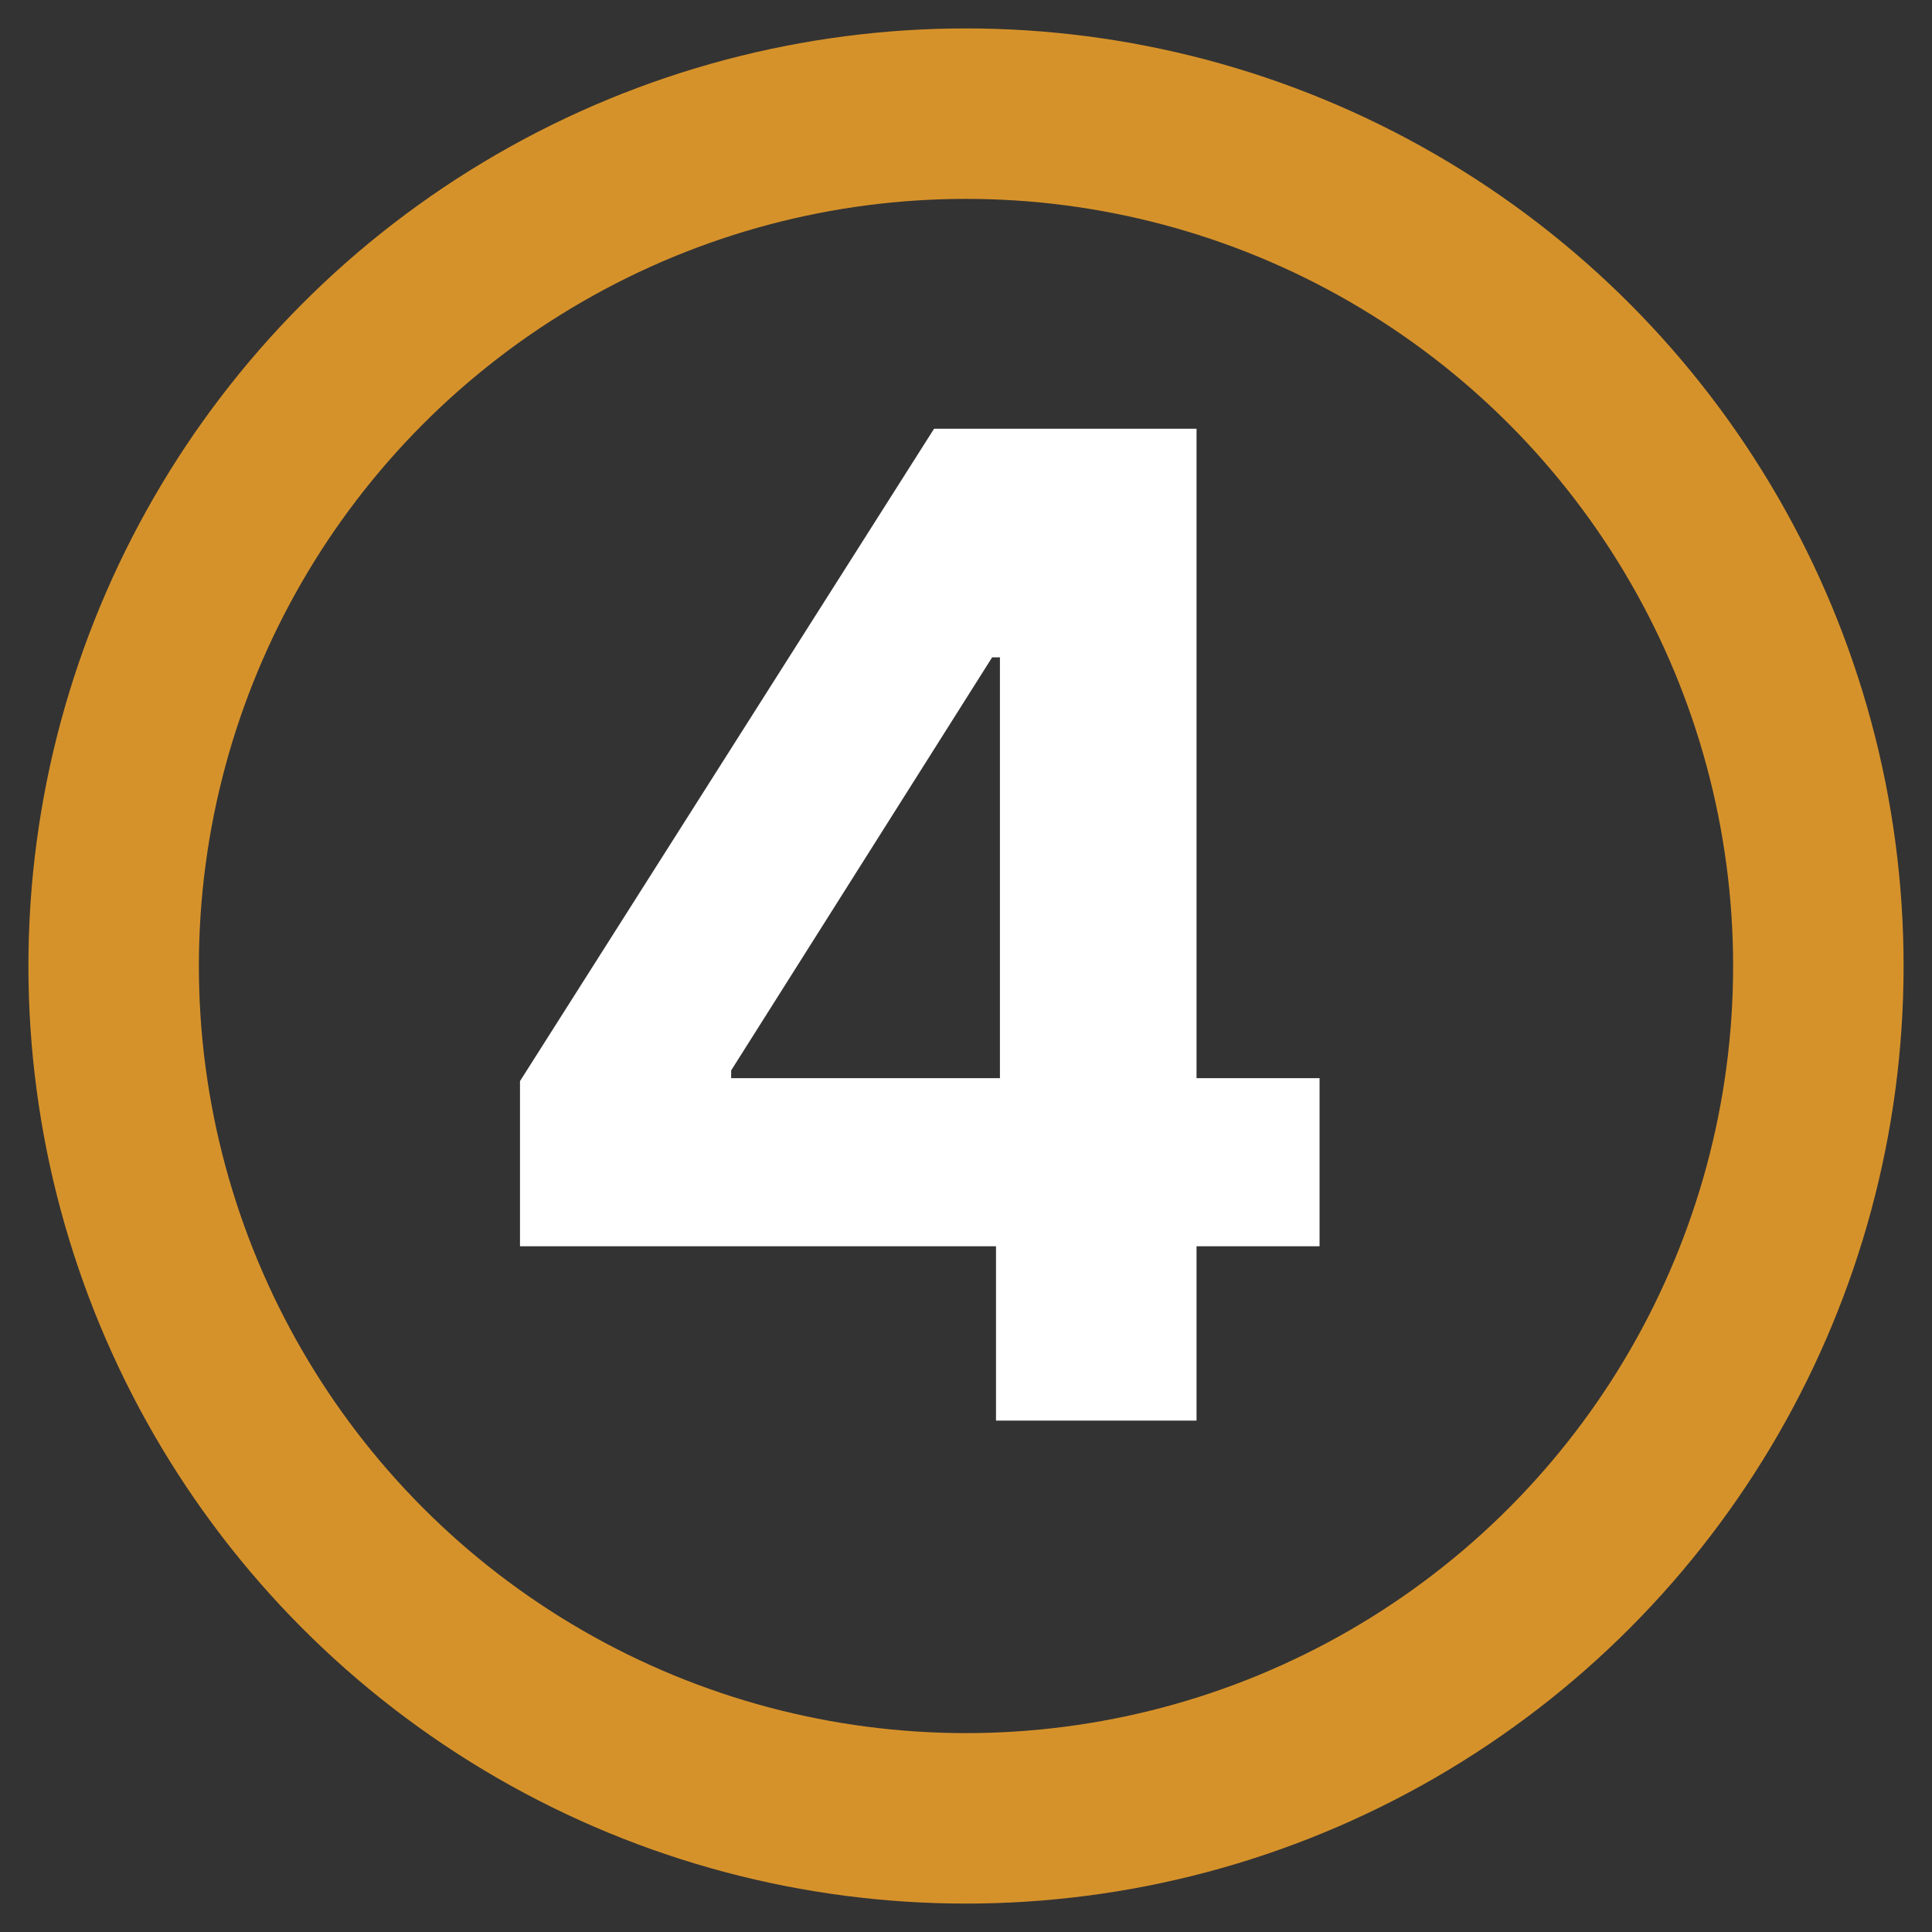
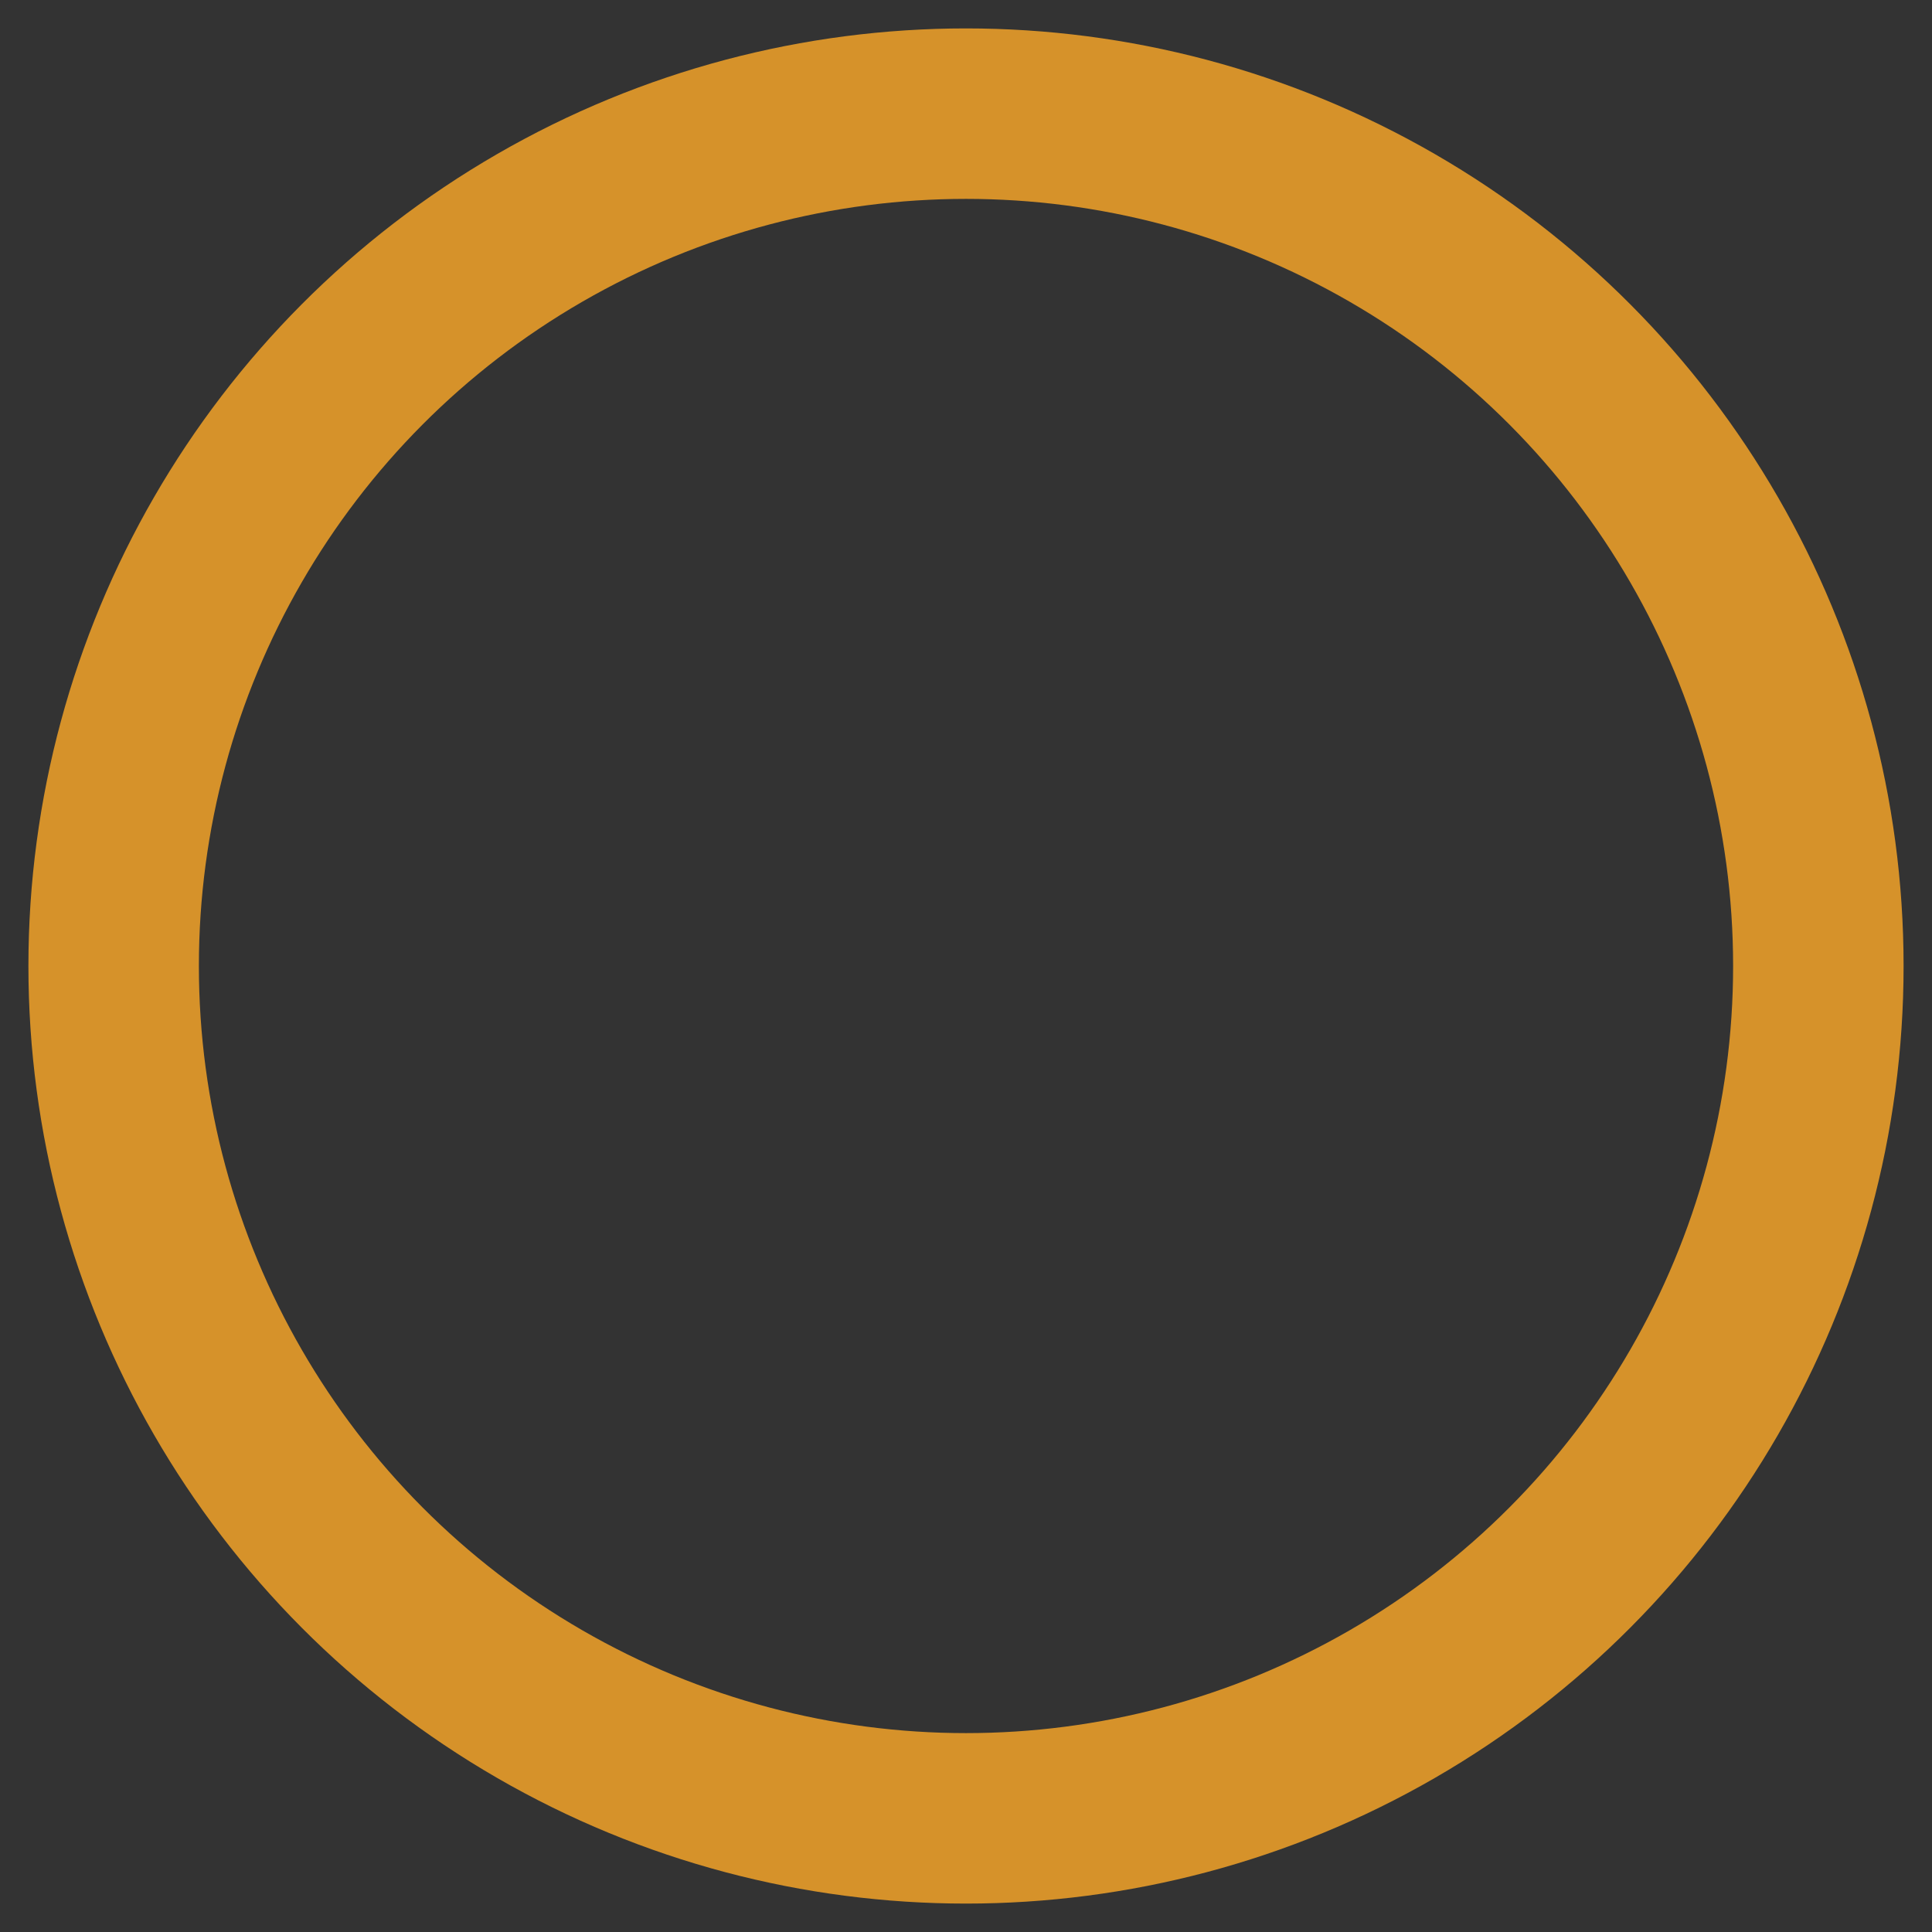
<svg xmlns="http://www.w3.org/2000/svg" width="34" height="34" viewBox="0 0 34 34" fill="none">
  <rect x="0" y="0" width="34" height="34" fill="#333333" stroke="none" />
  <circle cx="17" cy="17" r="15" stroke="#D6922A" stroke-width="3" />
-   <path d="M9.151 21.932V19.026L16.438 7.545H18.943V11.568H17.46L12.867 18.838V18.974H23.222V21.932H9.151ZM17.528 25V21.046L17.597 19.759V7.545H21.057V25H17.528Z" fill="white" />
</svg>